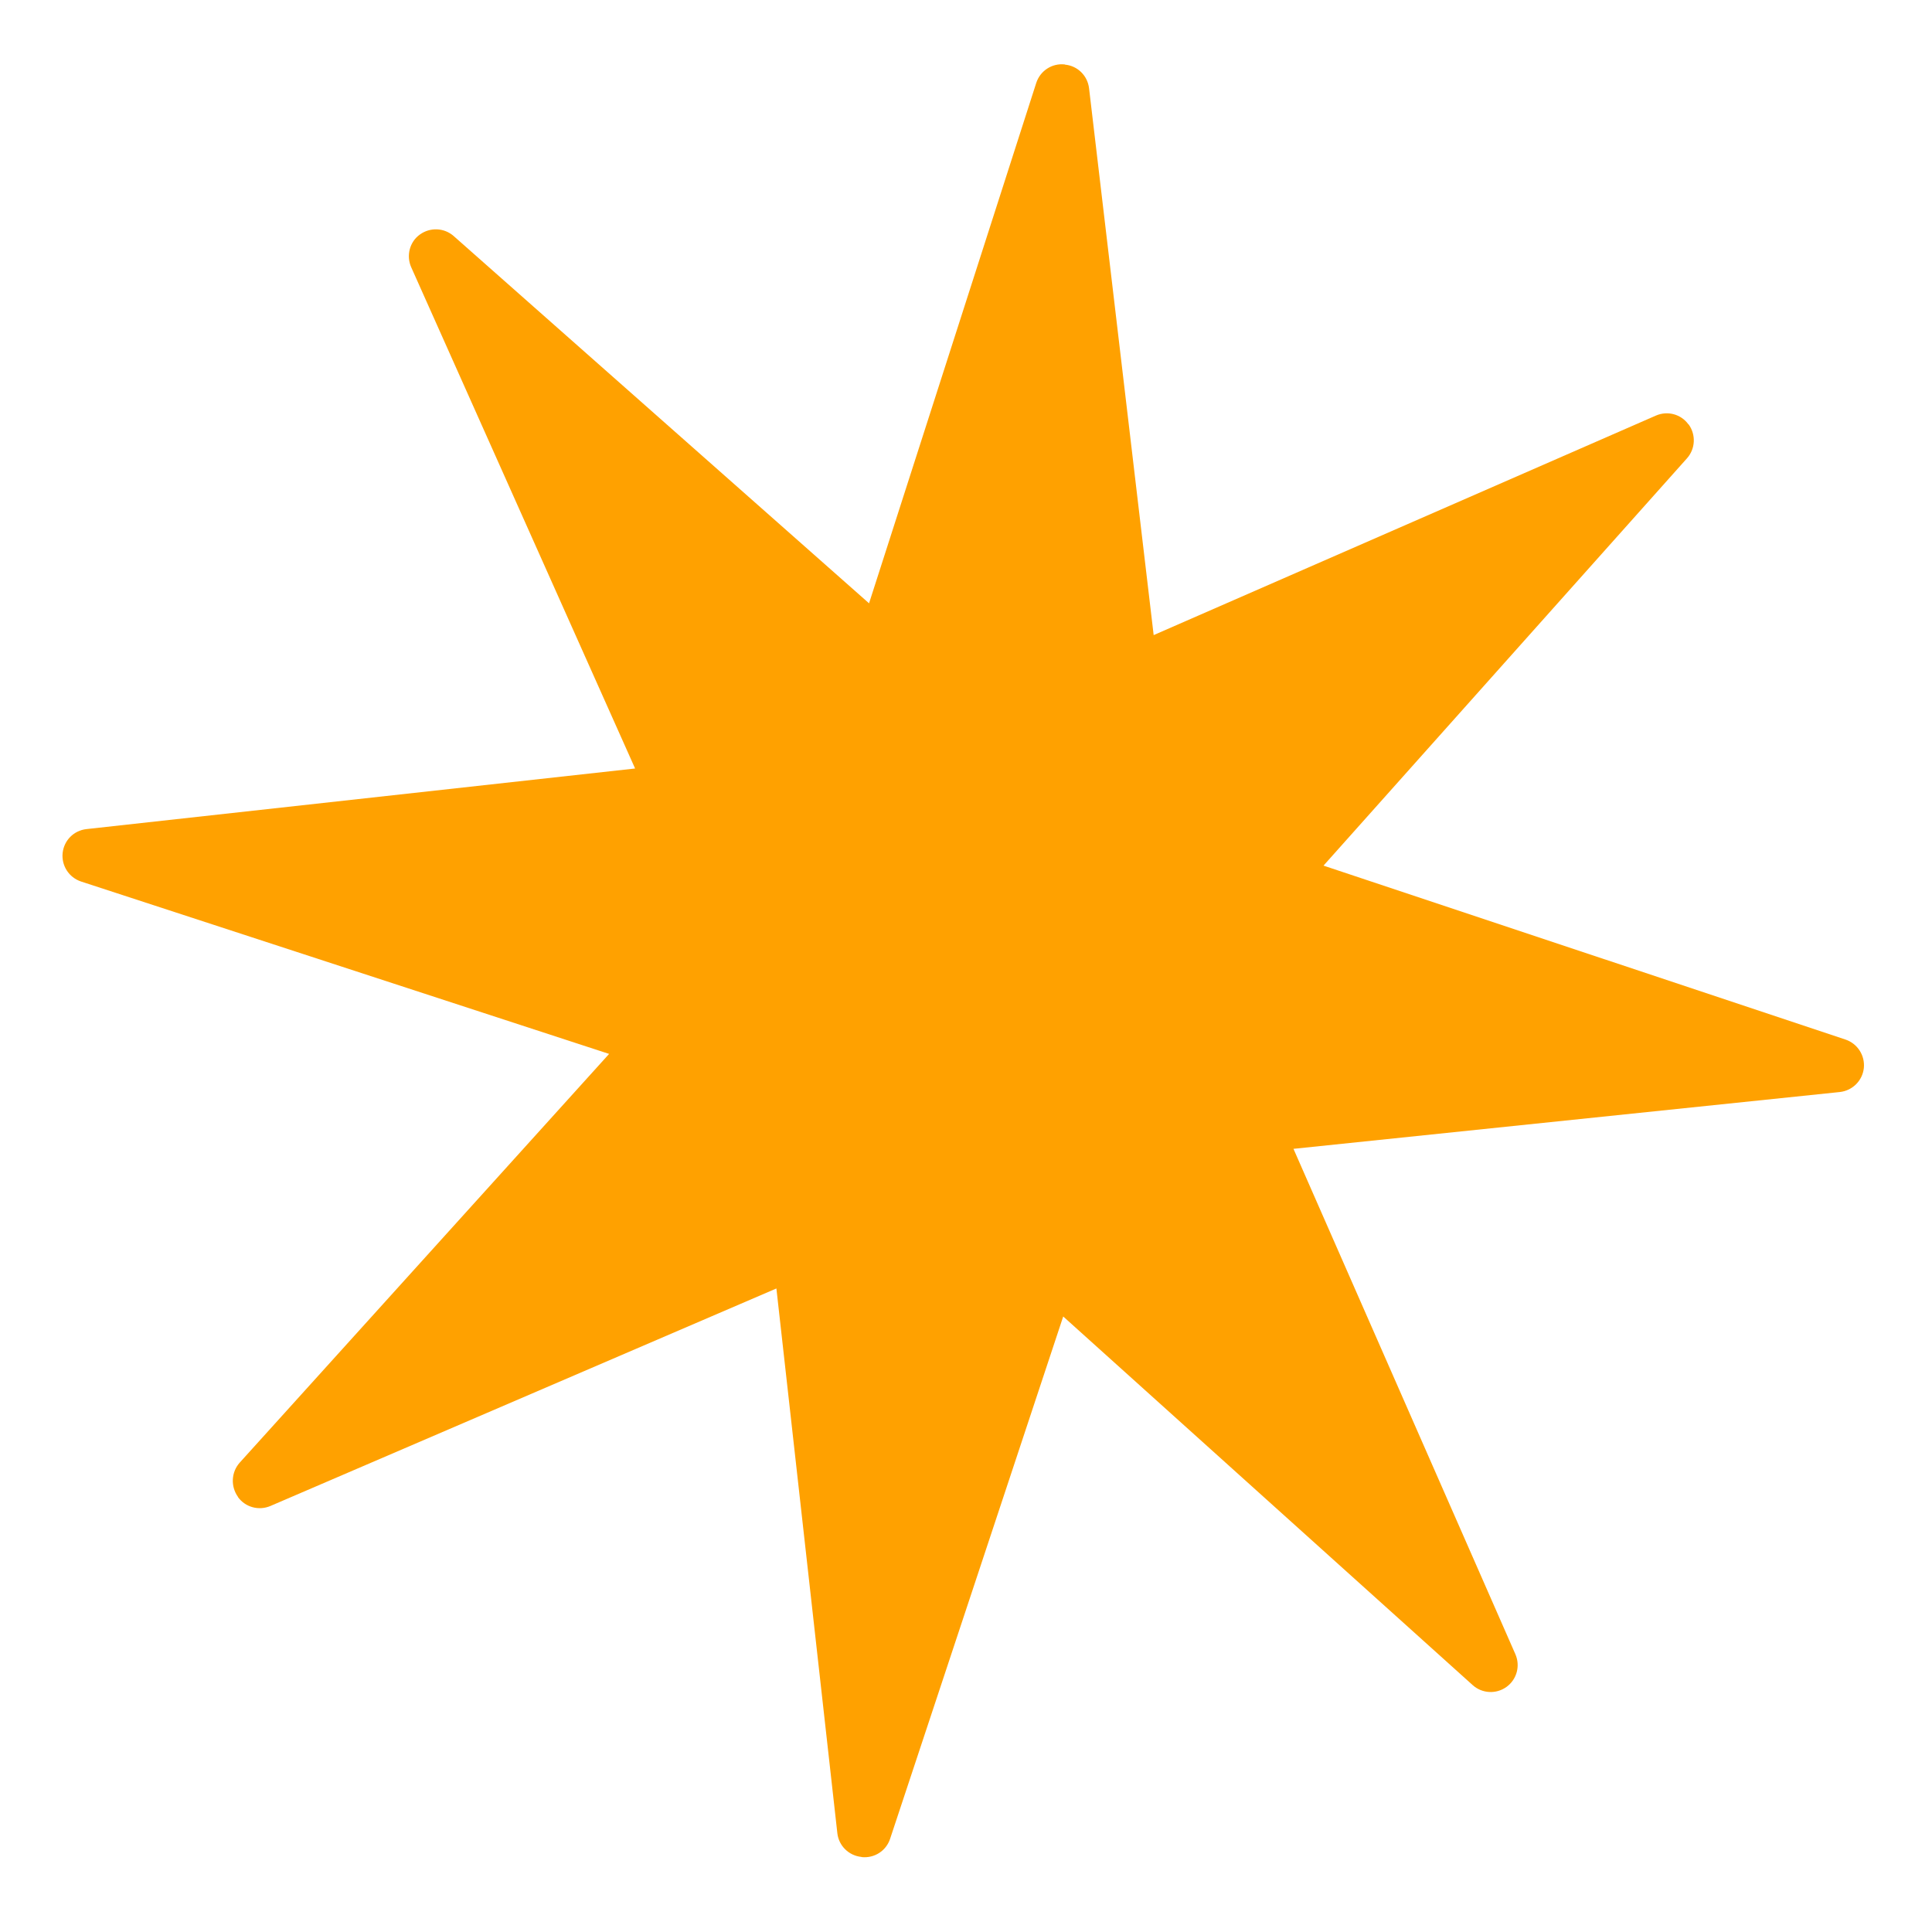
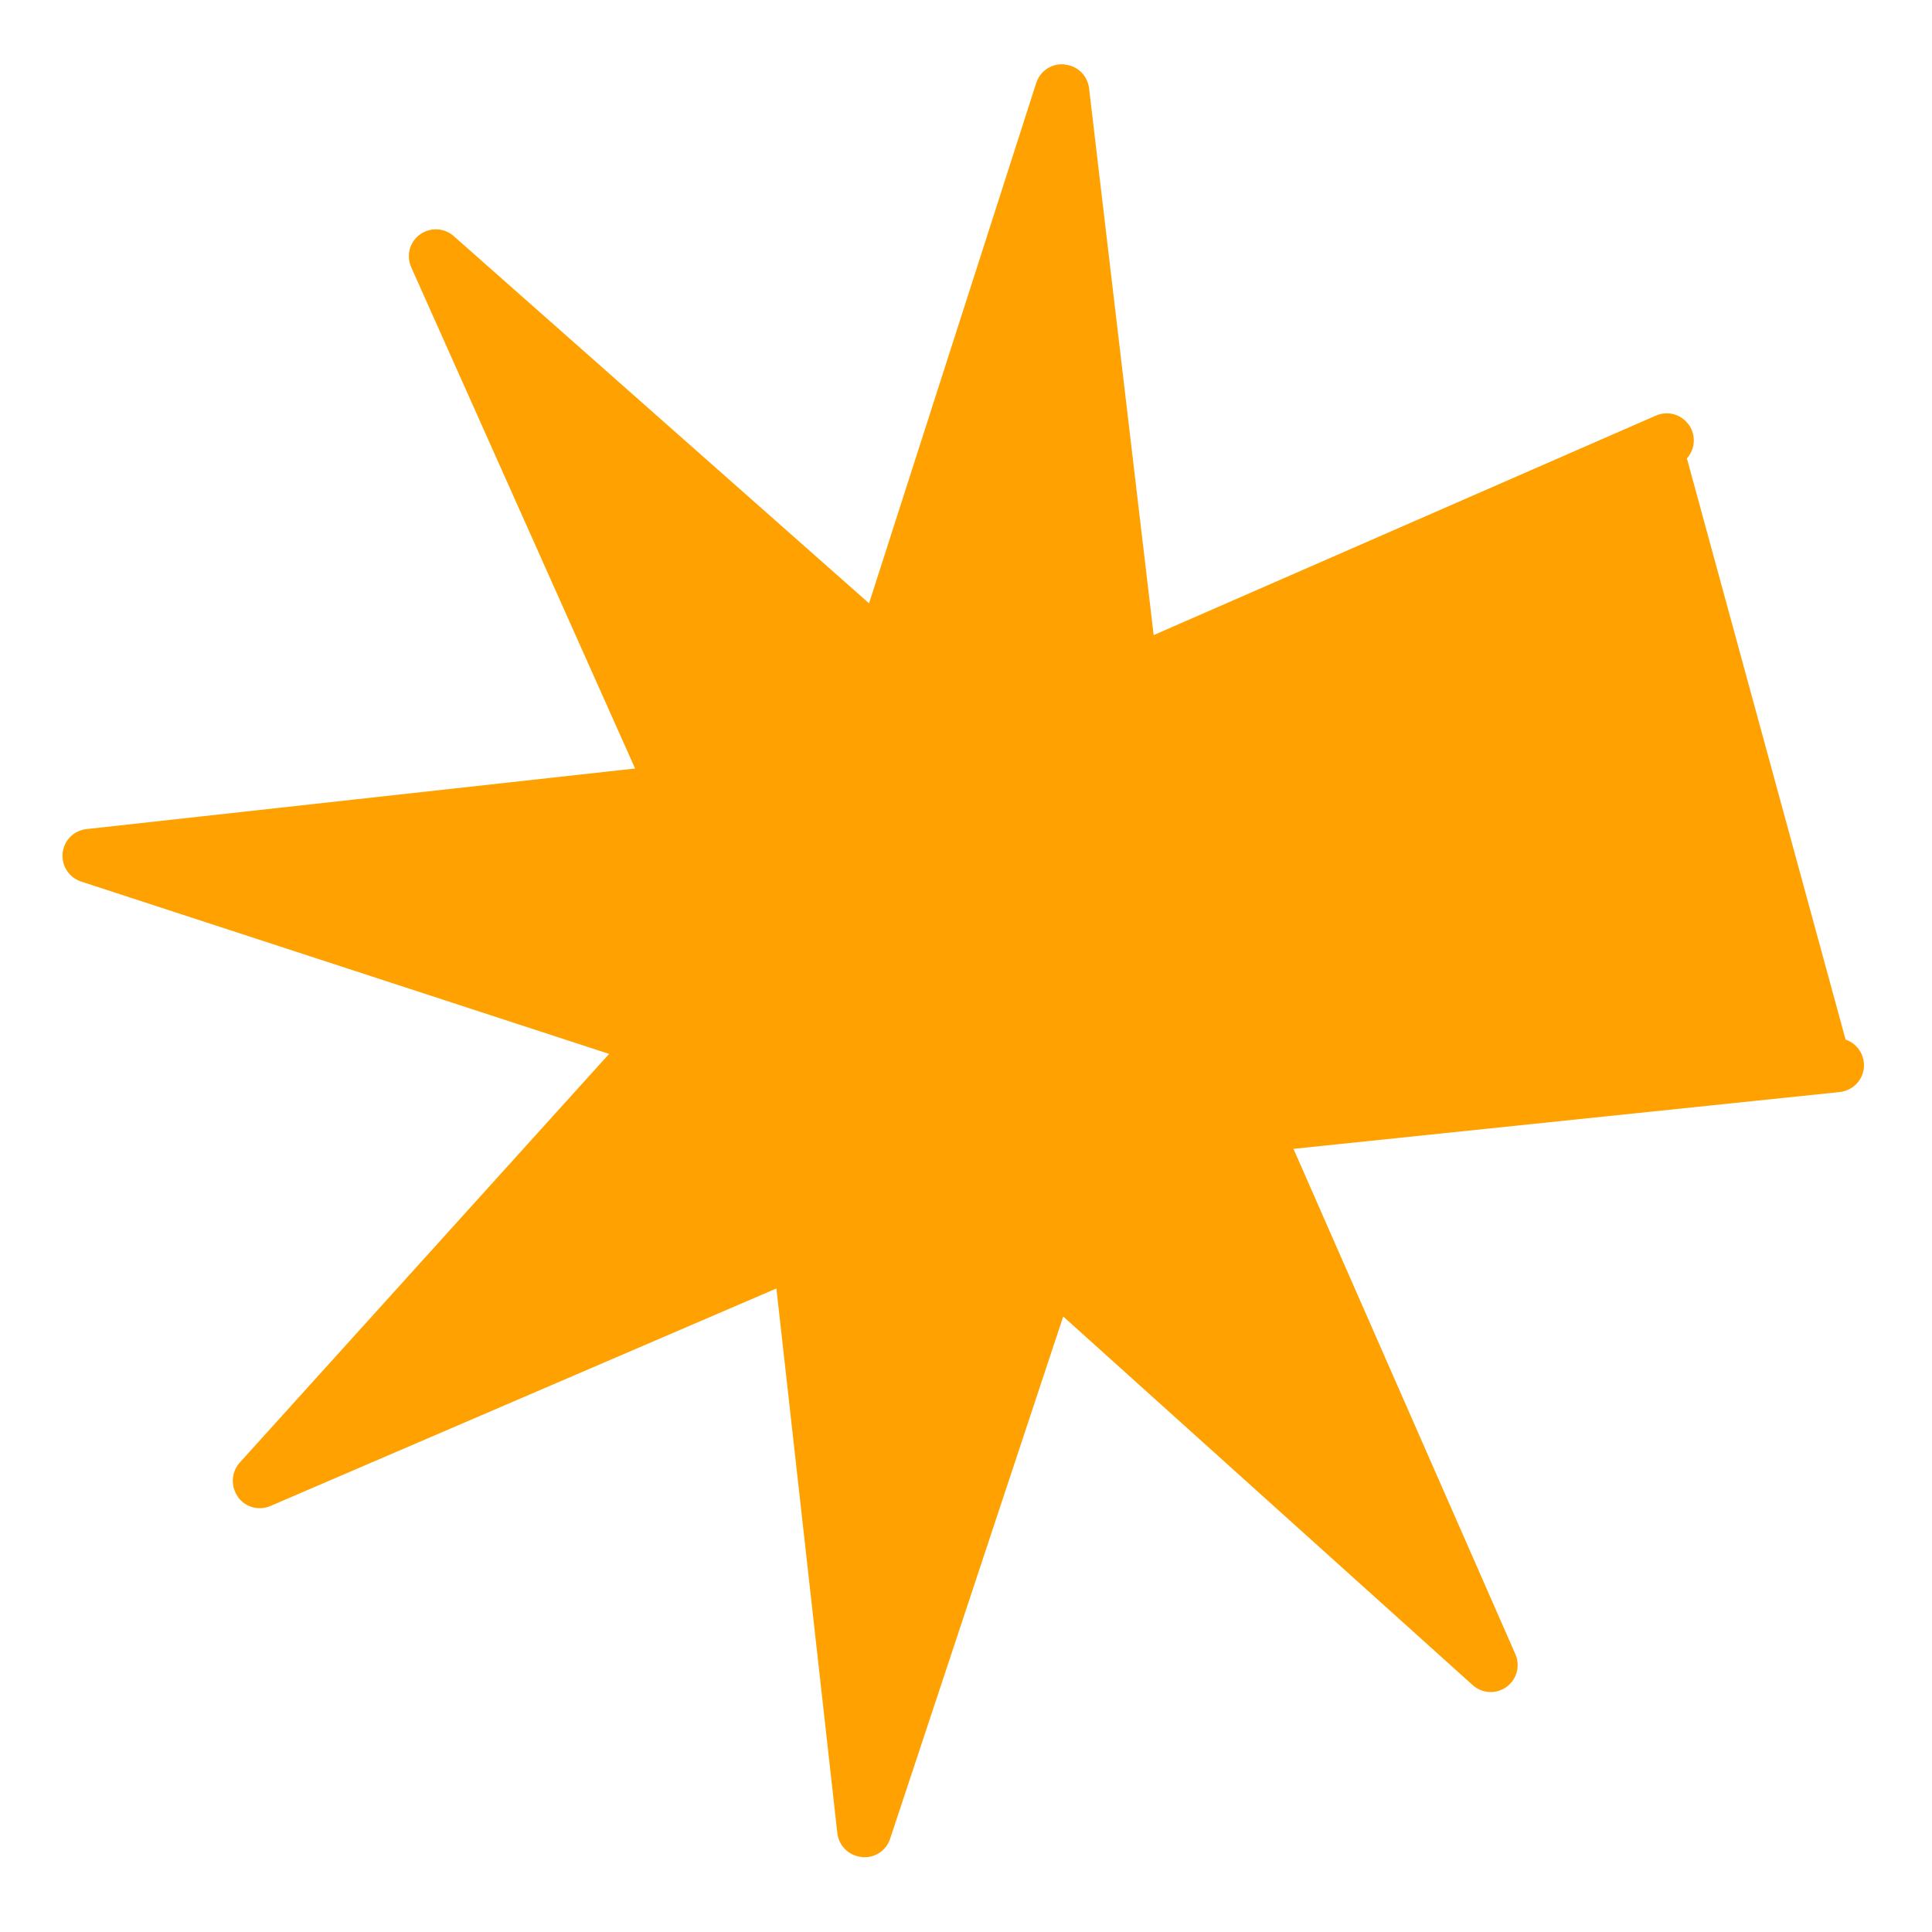
<svg xmlns="http://www.w3.org/2000/svg" width="22" height="22" viewBox="0 0 22 22" fill="none">
-   <path d="M2.712 17.046L2.709 17.044C2.625 16.925 2.633 16.764 2.729 16.656L6.936 12.001L0.923 10.038C0.785 9.992 0.699 9.858 0.713 9.715C0.728 9.57 0.84 9.457 0.985 9.441L7.232 8.751L4.682 3.042C4.624 2.91 4.665 2.753 4.782 2.67C4.899 2.586 5.057 2.593 5.165 2.687L9.896 6.87L11.8 0.944C11.845 0.806 11.98 0.717 12.126 0.734L12.128 0.736C12.271 0.75 12.383 0.861 12.401 1.003L13.137 7.232L18.857 4.732C18.989 4.675 19.142 4.716 19.226 4.832L19.229 4.833C19.314 4.951 19.306 5.112 19.209 5.22L15.071 9.857L21.016 11.838C21.151 11.884 21.238 12.017 21.224 12.161C21.209 12.305 21.095 12.419 20.951 12.435L14.729 13.082L17.256 18.837C17.314 18.97 17.272 19.124 17.155 19.209C17.037 19.294 16.877 19.285 16.77 19.189L12.107 14.991L10.136 20.938C10.091 21.076 9.957 21.162 9.812 21.147L9.808 21.145C9.665 21.13 9.551 21.018 9.535 20.875L8.841 14.672L3.079 17.149C2.947 17.205 2.795 17.164 2.71 17.048L2.712 17.046Z" fill="#FFA100" />
+   <path d="M2.712 17.046L2.709 17.044C2.625 16.925 2.633 16.764 2.729 16.656L6.936 12.001L0.923 10.038C0.785 9.992 0.699 9.858 0.713 9.715C0.728 9.57 0.84 9.457 0.985 9.441L7.232 8.751L4.682 3.042C4.624 2.91 4.665 2.753 4.782 2.67C4.899 2.586 5.057 2.593 5.165 2.687L9.896 6.87L11.8 0.944C11.845 0.806 11.98 0.717 12.126 0.734L12.128 0.736C12.271 0.75 12.383 0.861 12.401 1.003L13.137 7.232L18.857 4.732C18.989 4.675 19.142 4.716 19.226 4.832L19.229 4.833C19.314 4.951 19.306 5.112 19.209 5.22L21.016 11.838C21.151 11.884 21.238 12.017 21.224 12.161C21.209 12.305 21.095 12.419 20.951 12.435L14.729 13.082L17.256 18.837C17.314 18.97 17.272 19.124 17.155 19.209C17.037 19.294 16.877 19.285 16.77 19.189L12.107 14.991L10.136 20.938C10.091 21.076 9.957 21.162 9.812 21.147L9.808 21.145C9.665 21.13 9.551 21.018 9.535 20.875L8.841 14.672L3.079 17.149C2.947 17.205 2.795 17.164 2.71 17.048L2.712 17.046Z" fill="#FFA100" />
</svg>